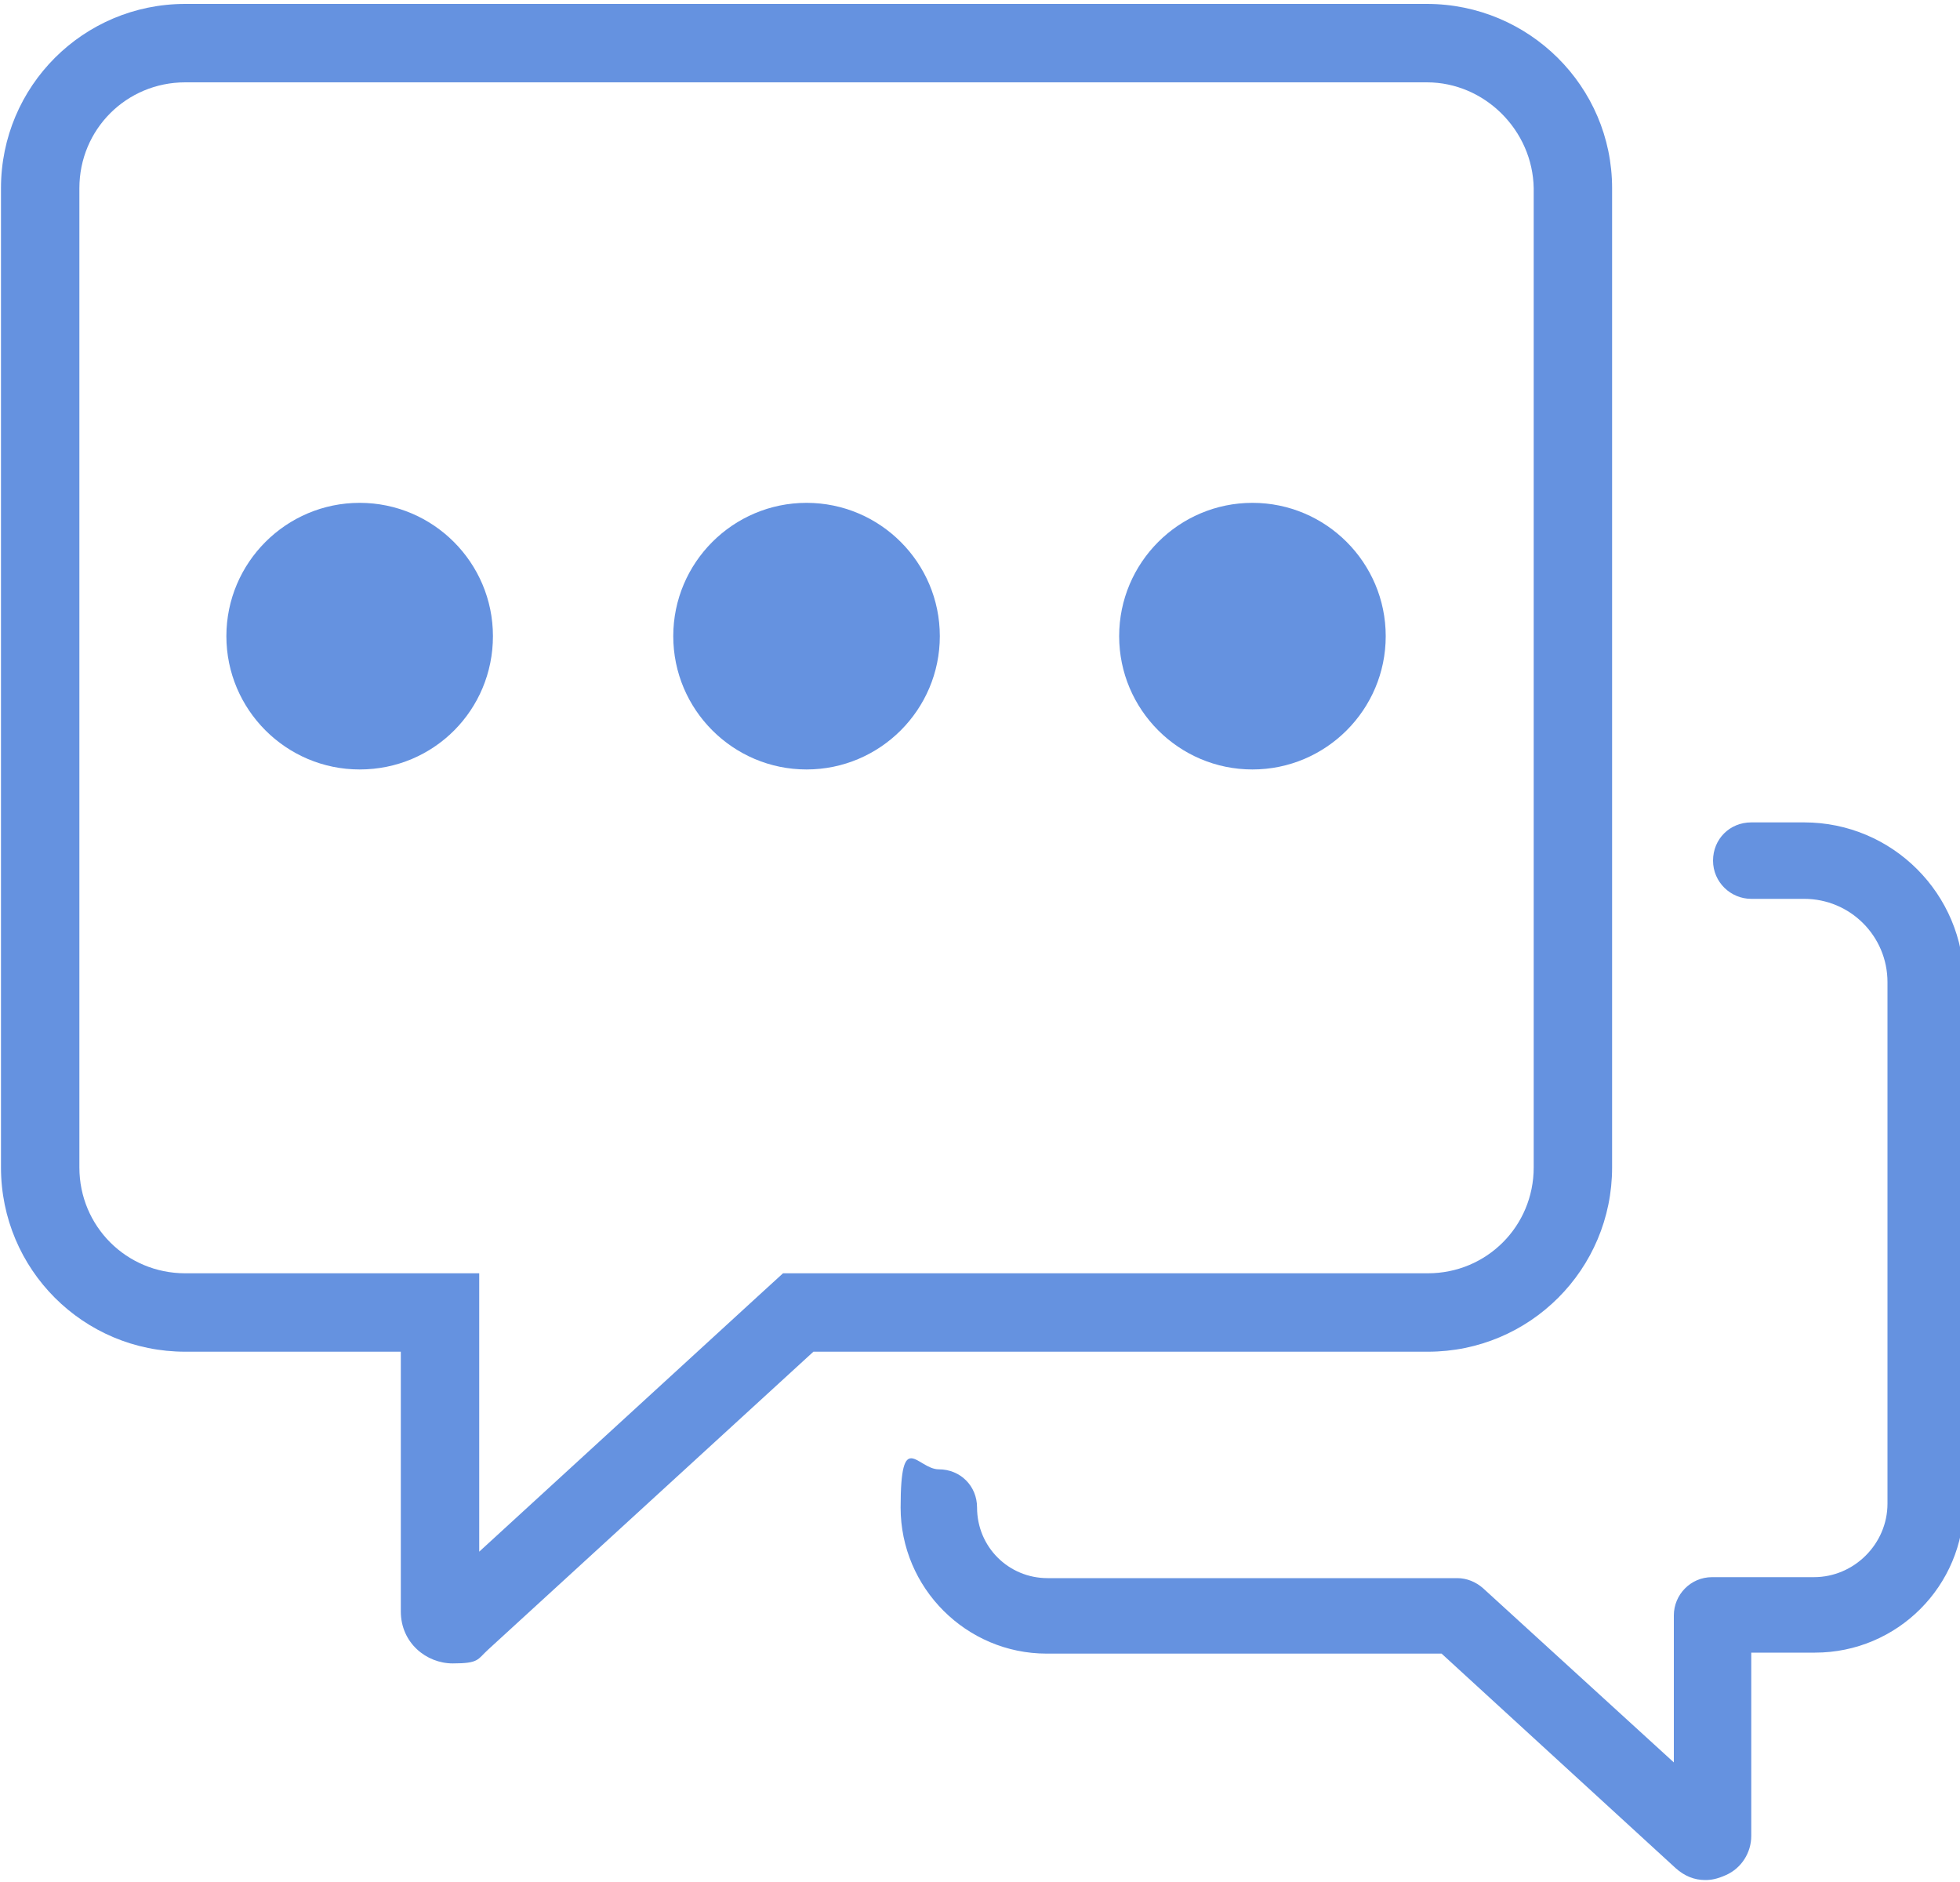
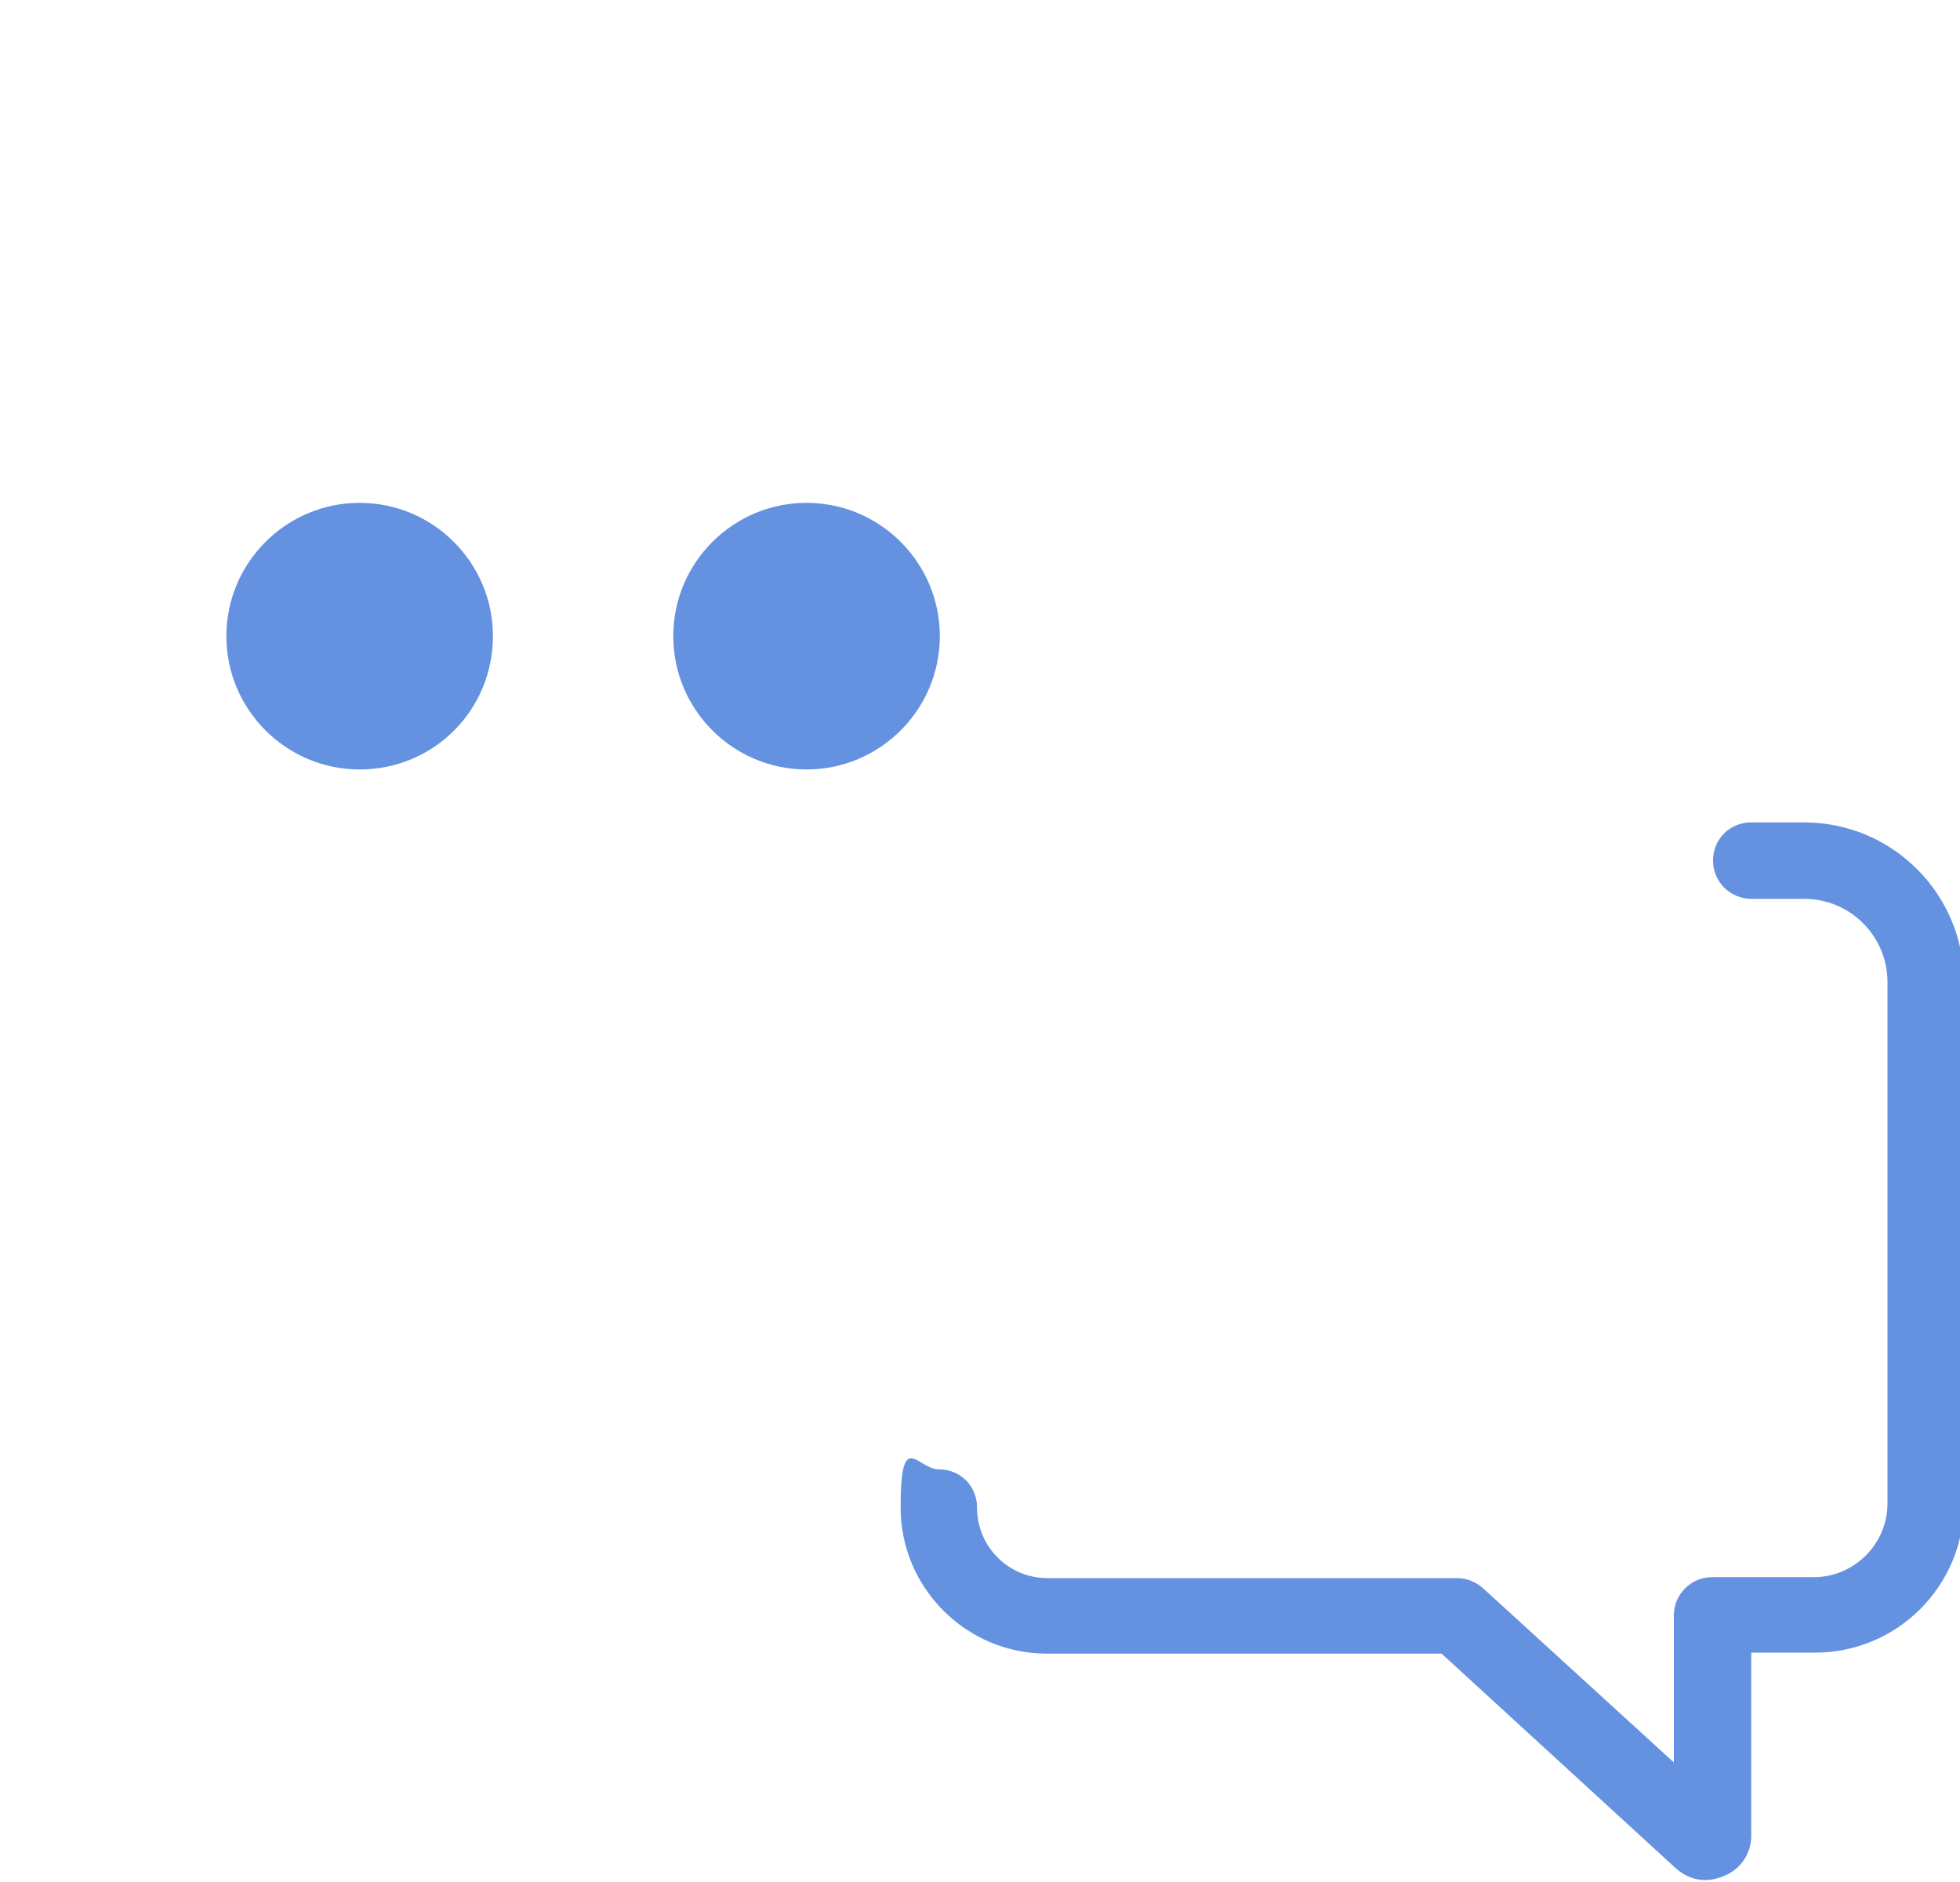
<svg xmlns="http://www.w3.org/2000/svg" version="1.1" viewBox="0 0 200 192">
  <defs>
    <style>
      .cls-1 {
        fill: #6592e0;
      }

      .cls-2 {
        fill: url(#Dégradé_sans_nom);
      }
    </style>
    <linearGradient id="Dégradé_sans_nom" data-name="Dégradé sans nom" x1="176.2" y1="791" x2="176.2" y2="791" gradientTransform="translate(0 -606)" gradientUnits="userSpaceOnUse">
      <stop offset="0" stop-color="aqua" />
      <stop offset="1" stop-color="#007aff" />
    </linearGradient>
  </defs>
  <g>
    <g id="Calque_1">
      <g id="Calque_1-2" data-name="Calque_1">
        <path class="cls-1" d="M174,191.8c-1.1,0-2.1-.4-3-1.2l-23.9-21.9h-40.3c-8.2,0-14.9-6.7-14.9-14.9s1.7-3.9,3.9-3.9,3.9,1.7,3.9,3.9c0,4,3.2,7.2,7.2,7.2h41.8c1,0,1.9.4,2.6,1l19.5,17.8v-15c0-2.1,1.7-3.9,3.9-3.9h10.4c4.1,0,7.5-3.4,7.5-7.5v-53.2c0-4.7-3.8-8.5-8.5-8.5h-5.4c-2.1,0-3.9-1.7-3.9-3.9s1.7-3.9,3.9-3.9h5.4c9,0,16.3,7.3,16.3,16.3v53.2c0,8.4-6.8,15.2-15.2,15.2h-6.5v18.7c0,1.7-1,3.3-2.6,4-.9.4-1.5.5-2.1.5h0Z" />
        <path class="cls-2" d="M176.2,185h0Z" />
-         <path class="cls-1" d="M145.6,8.4c5.9,0,10.8,4.9,10.9,10.8v99.9c0,6-4.8,10.8-10.8,10.8h-65.8l-2.3,2.1-28.7,26.3v-28.4h-30c-6,0-10.8-4.8-10.8-10.8V19.2c0-6,4.8-10.8,10.8-10.8h126.7M145.6.4H18.9C8.5.4.1,8.8.1,19.2v99.9c0,10.4,8.4,18.8,18.8,18.8h22v26.5c0,3.2,2.6,5.3,5.3,5.3s2.5-.4,3.6-1.4l33.2-30.4h62.7c10.4,0,18.8-8.4,18.8-18.8V19.2c0-10.4-8.5-18.8-18.9-18.8h0Z" />
        <path class="cls-1" d="M36.7,78.5c-7.5,0-13.6-6.1-13.6-13.6s6.1-13.6,13.6-13.6,13.6,6.1,13.6,13.6-6,13.6-13.6,13.6Z" />
        <path class="cls-1" d="M82.3,78.5c-7.5,0-13.6-6.1-13.6-13.6s6.1-13.6,13.6-13.6,13.6,6.1,13.6,13.6-6.1,13.6-13.6,13.6Z" />
-         <path class="cls-1" d="M127.8,78.5c-7.5,0-13.6-6.1-13.6-13.6s6.1-13.6,13.6-13.6,13.6,6.1,13.6,13.6-6.1,13.6-13.6,13.6Z" />
      </g>
    </g>
  </g>
</svg>